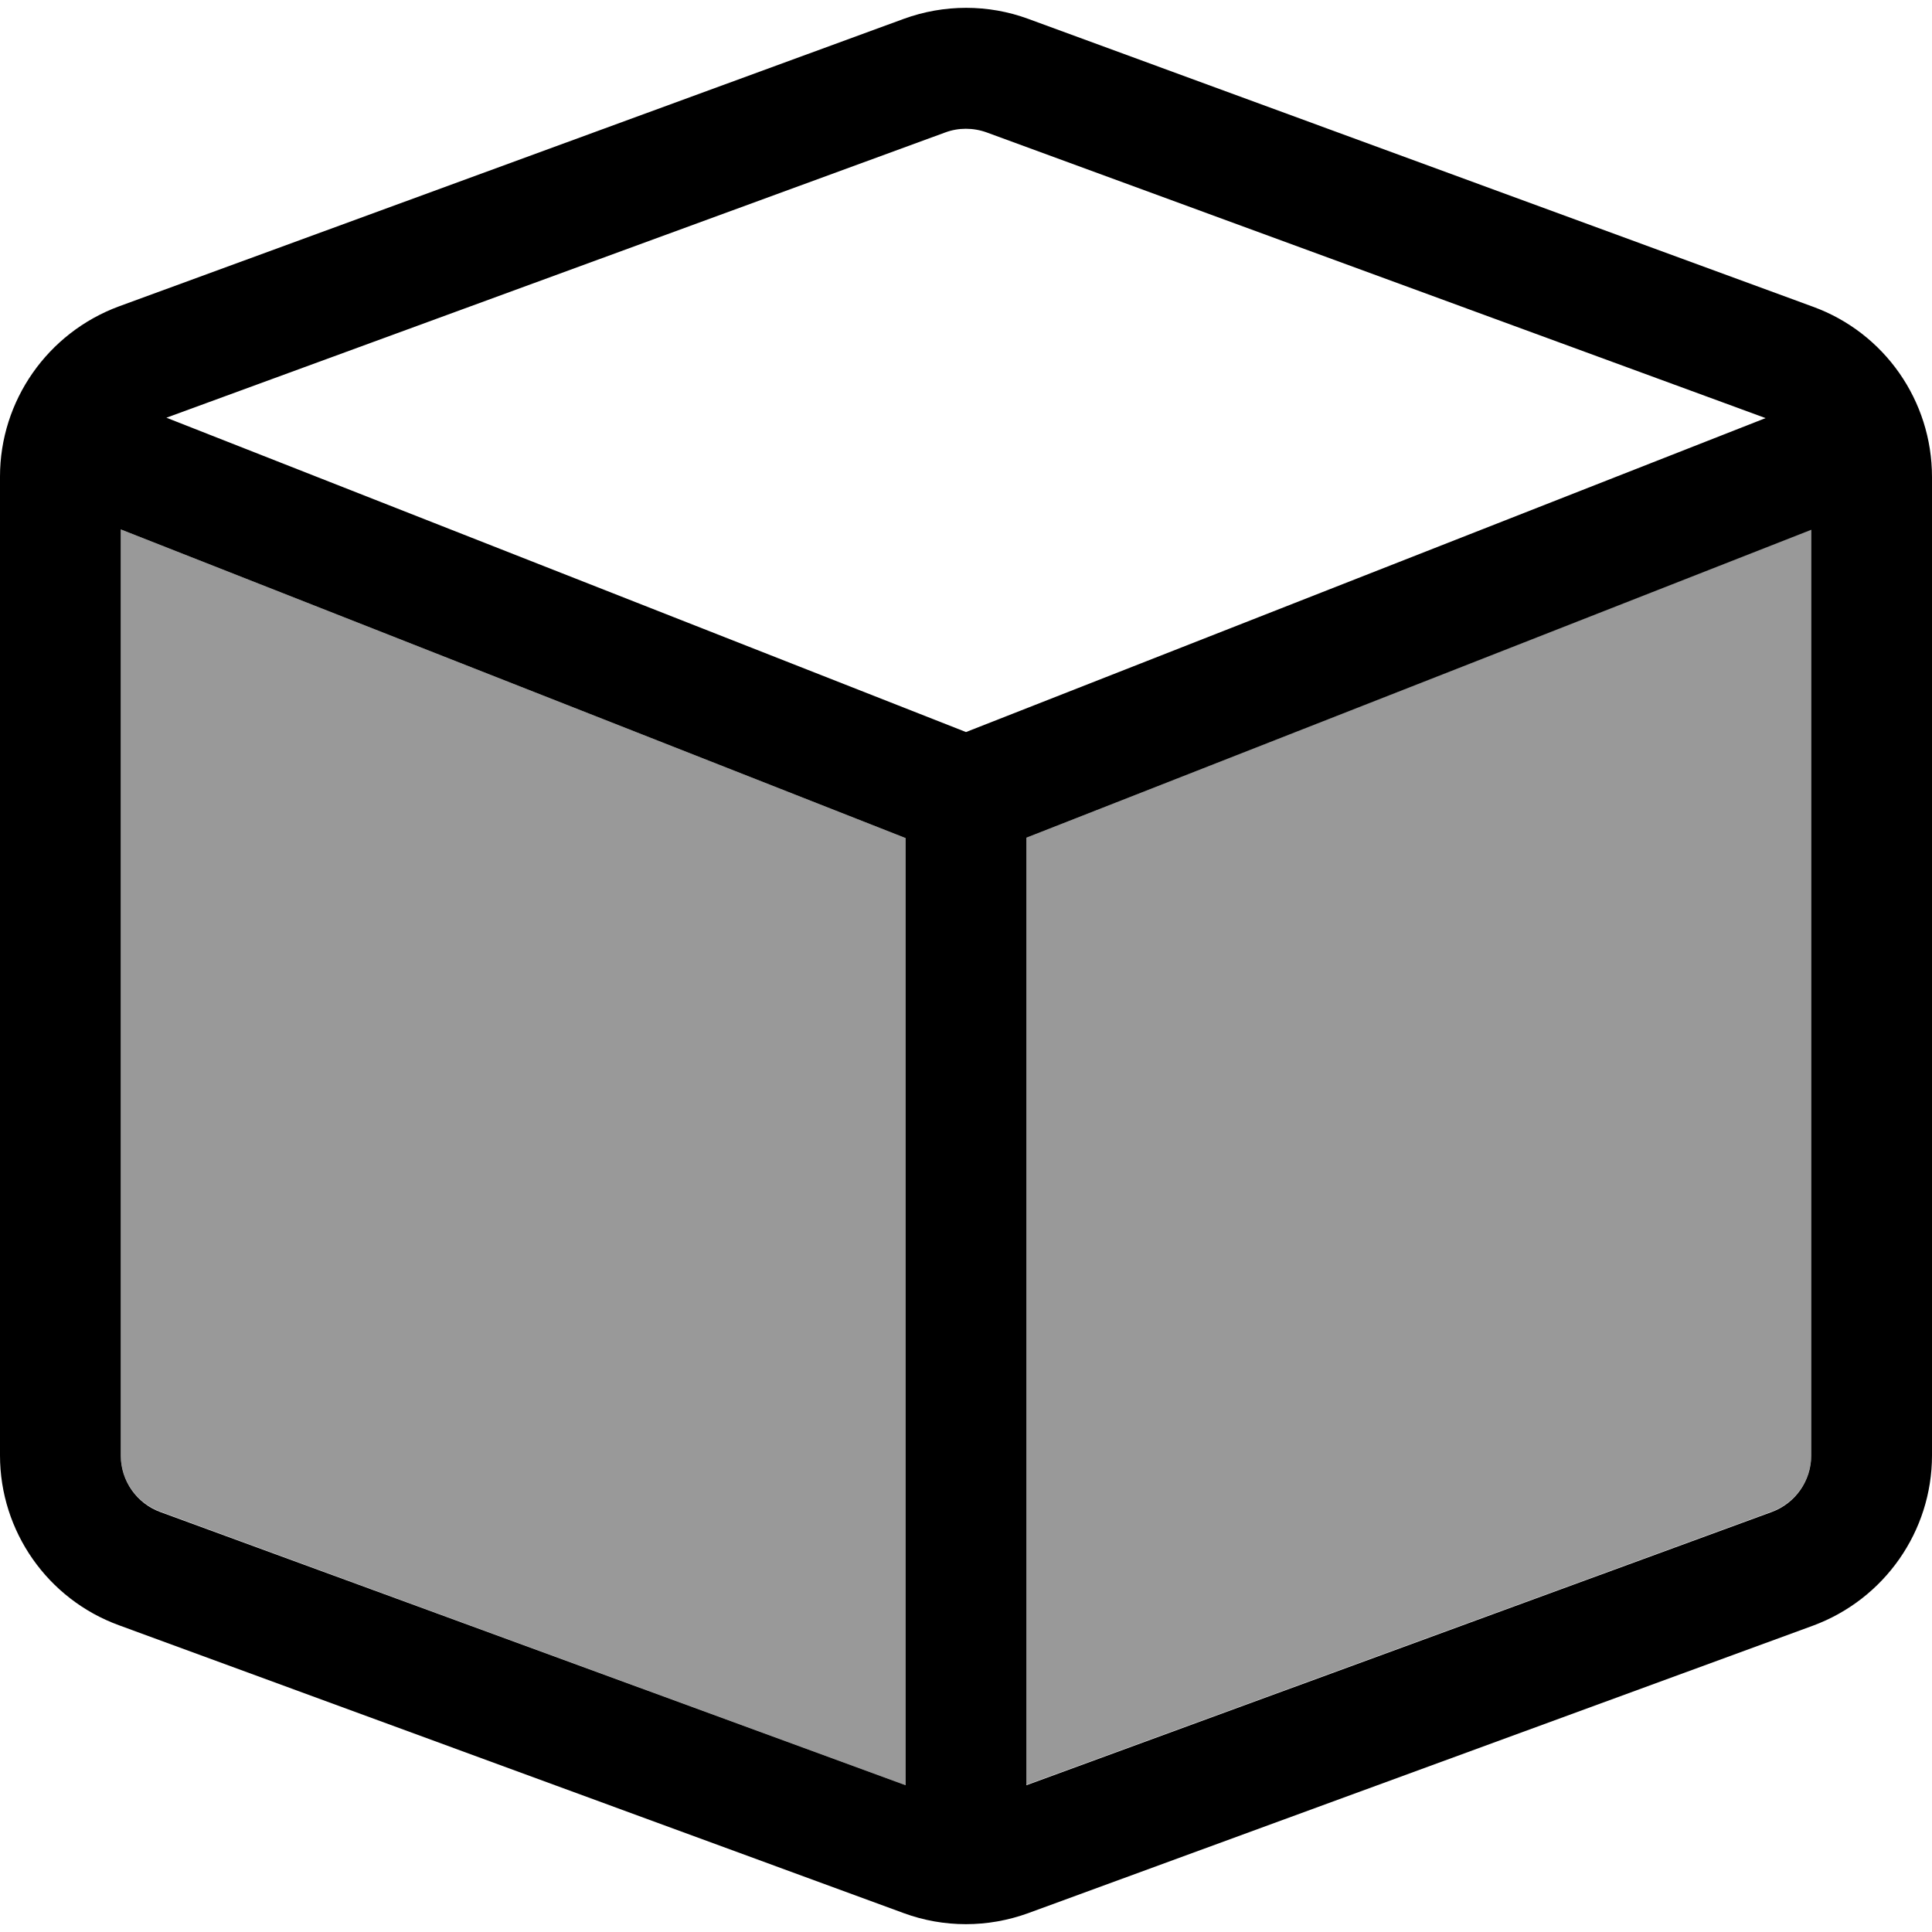
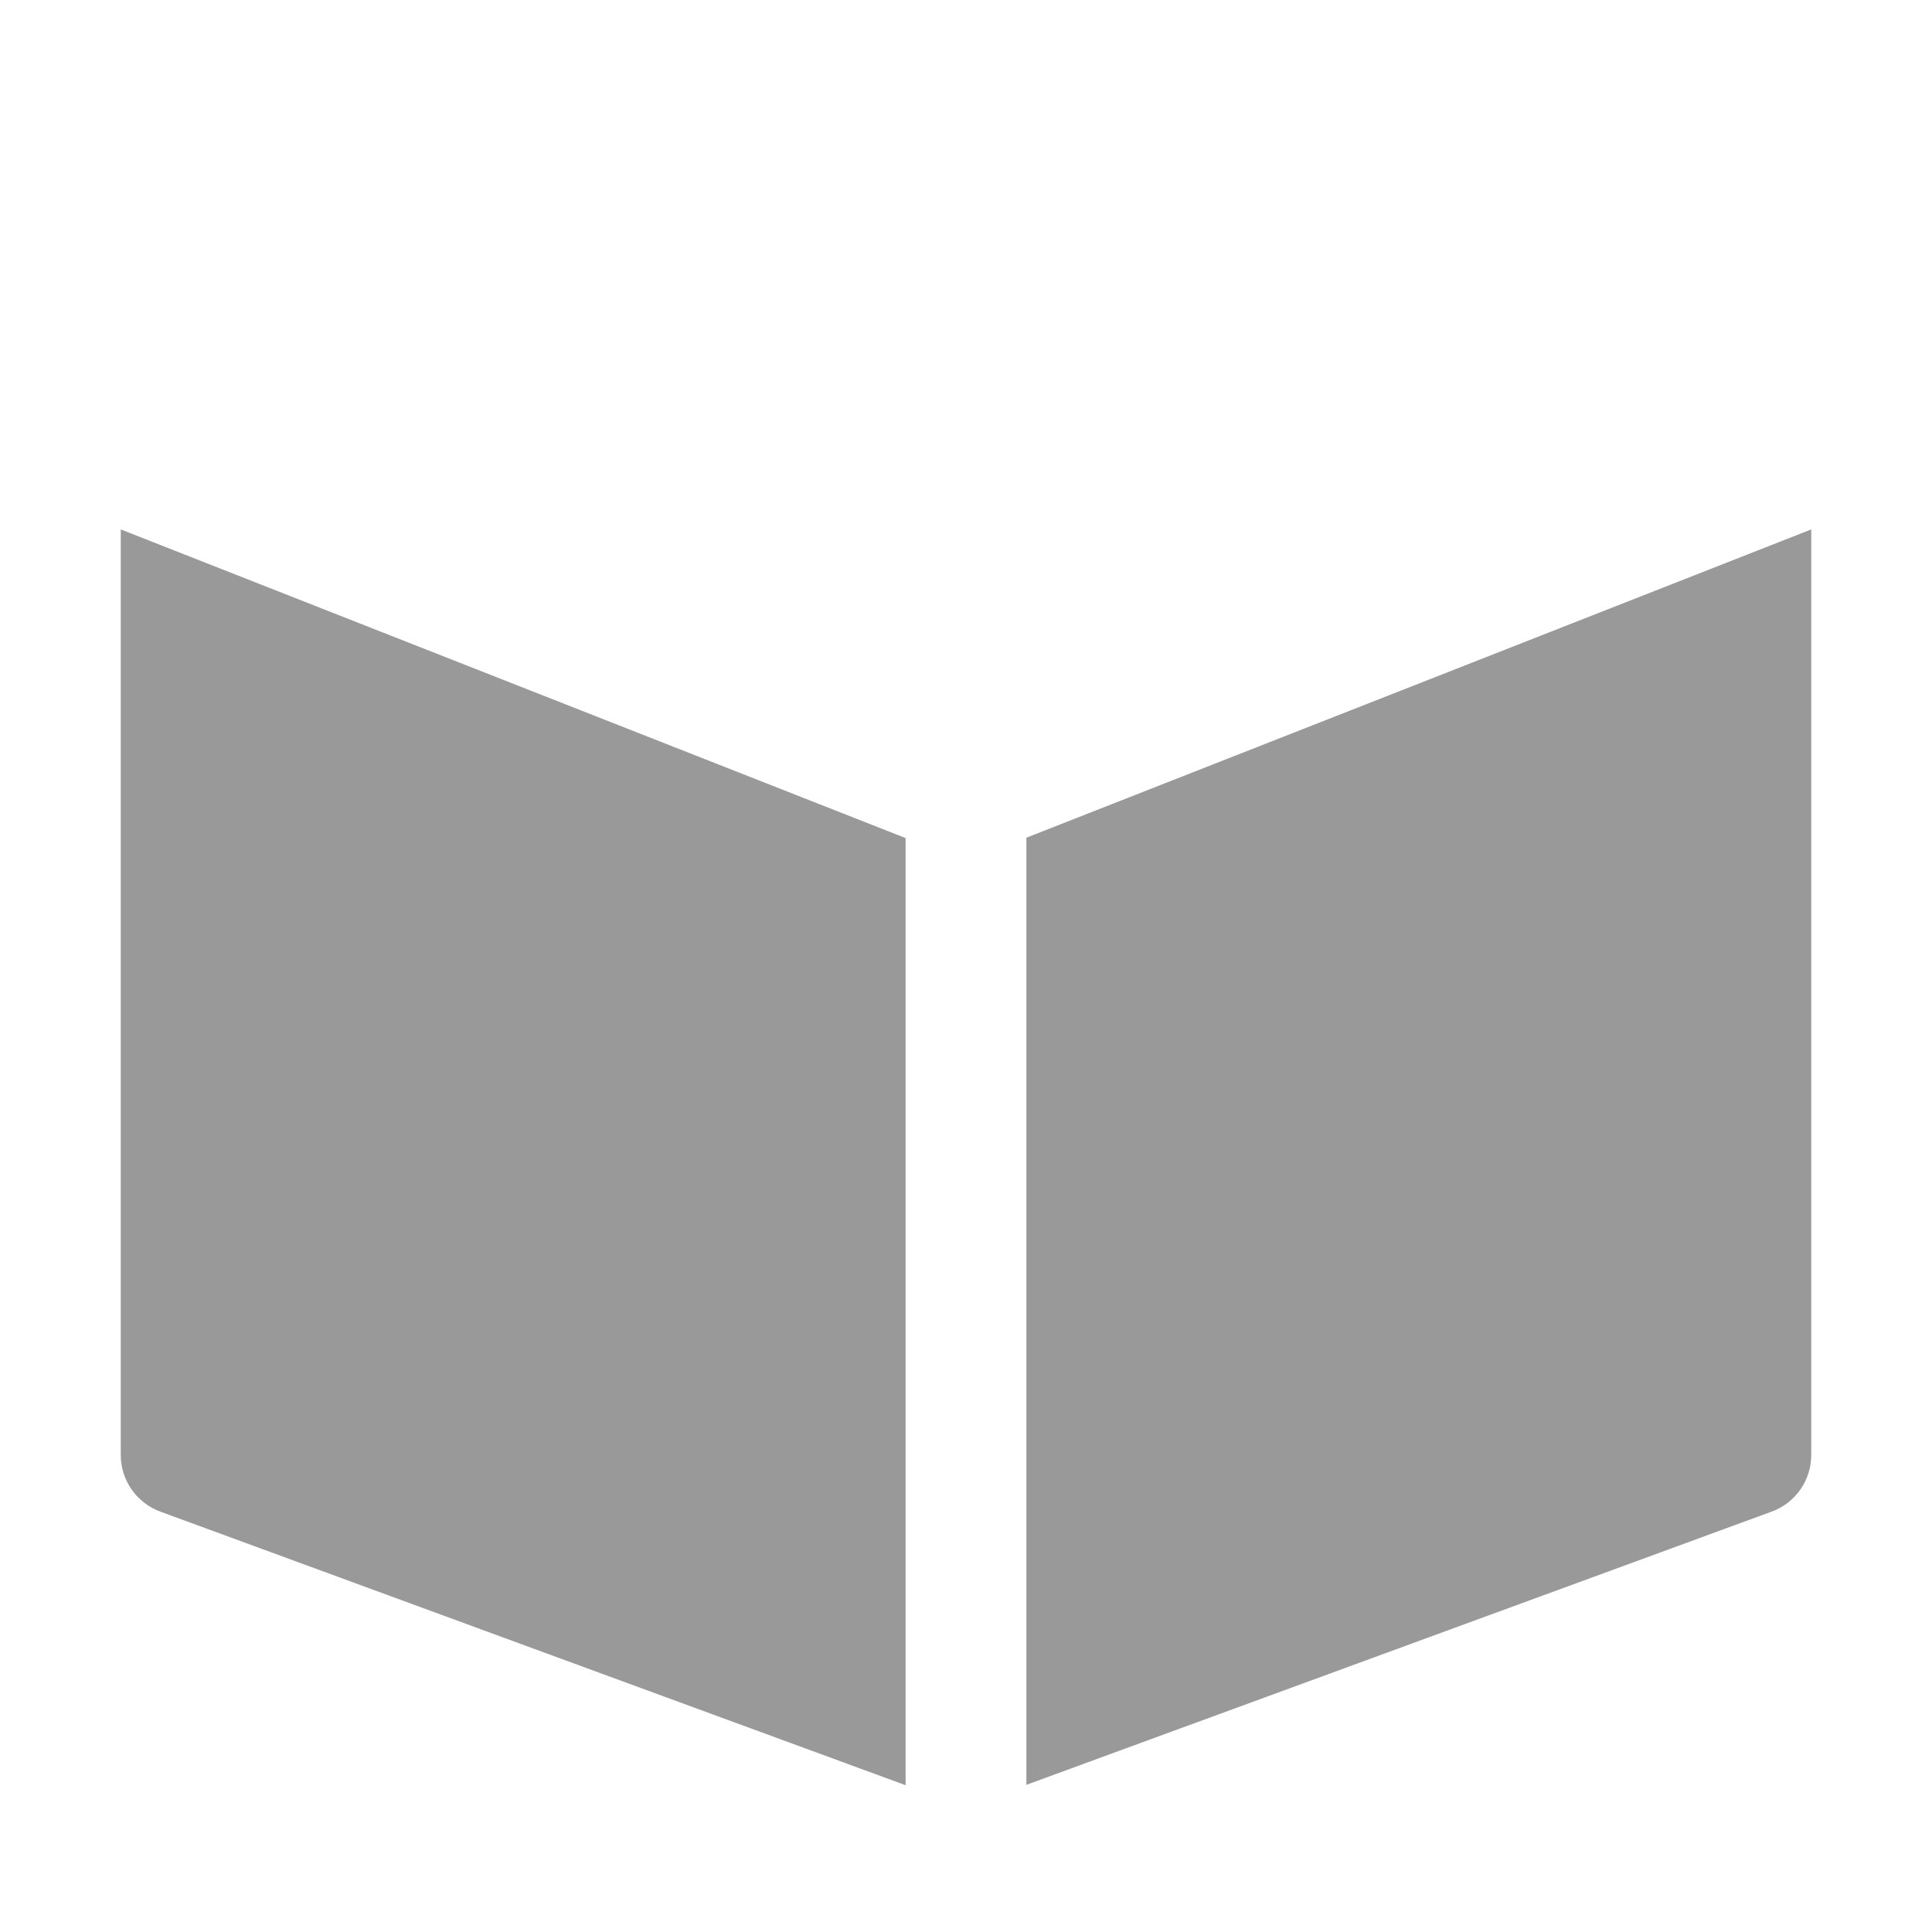
<svg xmlns="http://www.w3.org/2000/svg" viewBox="0 0 512 512">
  <defs>
    <style>.fa-secondary{opacity:.4}</style>
  </defs>
  <path class="fa-secondary" d="M32 140.3l0 245.3c0 6.7 4.2 12.7 10.5 15L240 473.1l0-251L32 140.3zM272 222l0 251 197.5-72.4c6.3-2.3 10.5-8.3 10.5-15l0-245.3L272 222z" />
-   <path class="fa-primary" d="M261.5 35.1c-3.6-1.3-7.5-1.3-11 0L44.1 110.7 256 194l211.9-83.2L261.5 35.1zM32 385.7c0 6.7 4.2 12.7 10.5 15L240 473.1l0-251L32 140.3l0 245.3zm240 87.4l197.5-72.4c6.3-2.3 10.5-8.3 10.5-15l0-245.3L272 222l0 251zM239.5 5c10.7-3.9 22.4-3.9 33 0l208 76.3c18.9 6.9 31.5 24.9 31.5 45.1l0 259.3c0 20.1-12.6 38.1-31.5 45.1L272.5 507c-10.7 3.9-22.4 3.9-33 0l-208-76.3C12.6 423.8 0 405.8 0 385.7L0 126.3c0-20.1 12.6-38.1 31.5-45.1L239.5 5z" />
</svg>